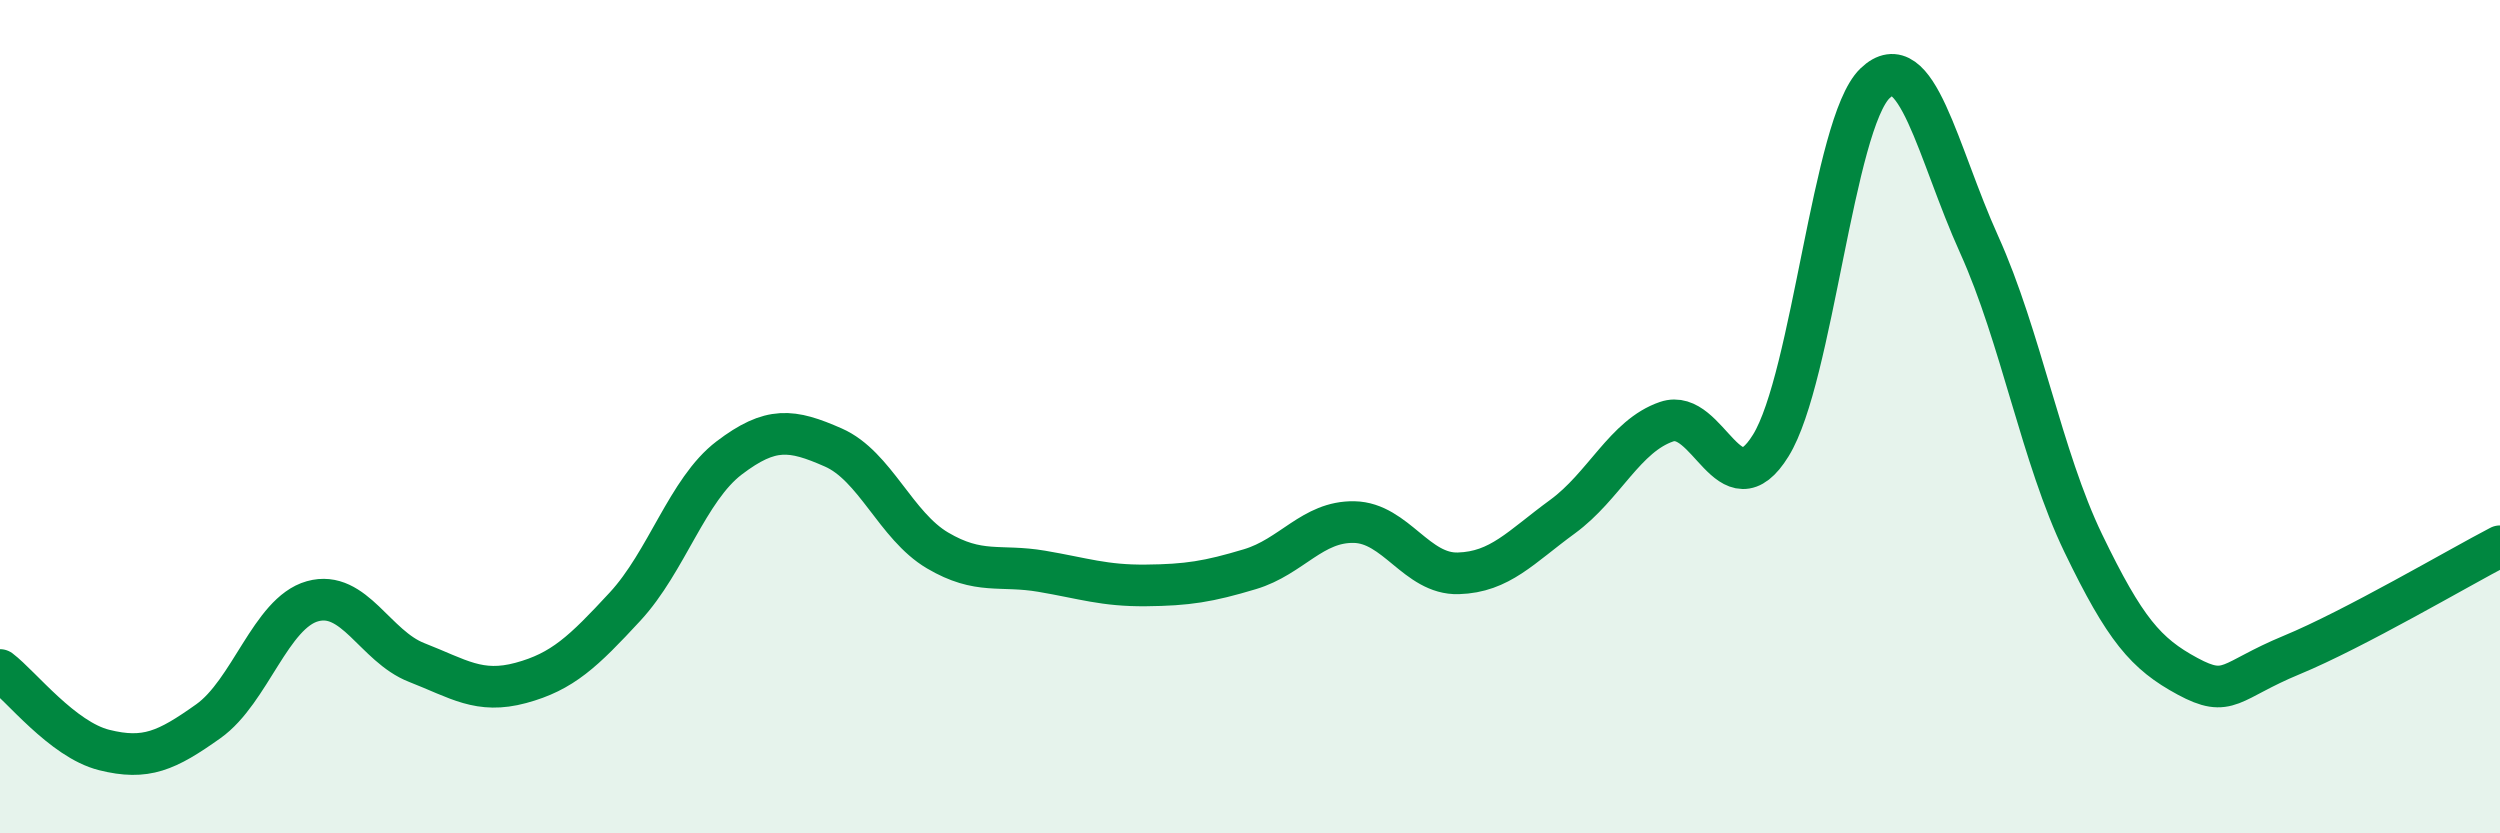
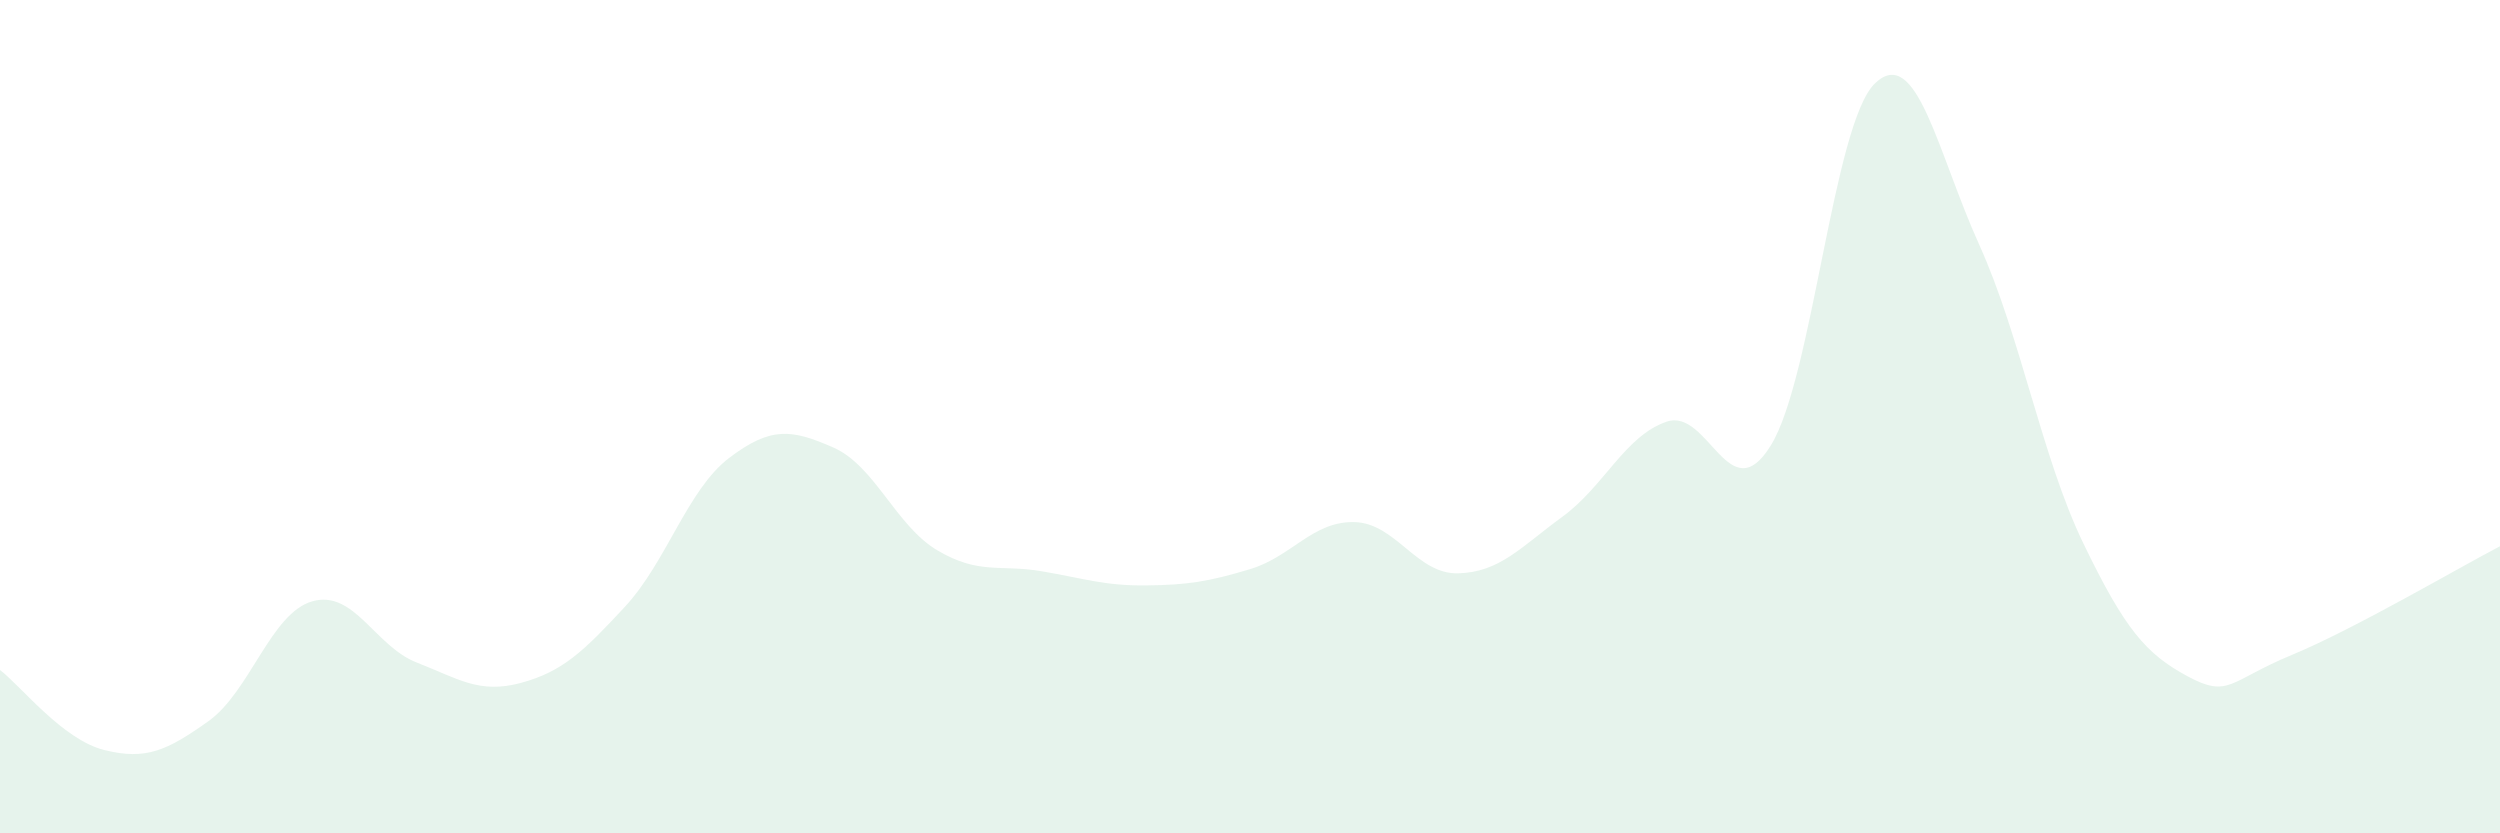
<svg xmlns="http://www.w3.org/2000/svg" width="60" height="20" viewBox="0 0 60 20">
  <path d="M 0,16.08 C 0.5,16.46 1.5,17.75 2.5,18 C 3.5,18.25 4,18.02 5,17.31 C 6,16.6 6.5,14.71 7.5,14.43 C 8.5,14.15 9,15.51 10,15.9 C 11,16.29 11.5,16.66 12.5,16.39 C 13.5,16.12 14,15.64 15,14.56 C 16,13.48 16.5,11.75 17.5,10.99 C 18.5,10.23 19,10.3 20,10.74 C 21,11.18 21.5,12.62 22.5,13.21 C 23.5,13.8 24,13.54 25,13.71 C 26,13.88 26.5,14.06 27.5,14.05 C 28.5,14.04 29,13.96 30,13.66 C 31,13.36 31.5,12.51 32.5,12.53 C 33.5,12.55 34,13.79 35,13.76 C 36,13.73 36.5,13.13 37.5,12.4 C 38.5,11.67 39,10.46 40,10.12 C 41,9.78 41.5,12.31 42.5,10.69 C 43.5,9.07 44,2.96 45,2 C 46,1.04 46.5,3.66 47.5,5.87 C 48.5,8.08 49,10.97 50,13.04 C 51,15.11 51.5,15.69 52.5,16.23 C 53.5,16.77 53.5,16.34 55,15.72 C 56.5,15.1 59,13.63 60,13.11L60 20L0 20Z" fill="#008740" opacity="0.1" stroke-linecap="round" stroke-linejoin="round" />
-   <path d="M 0,16.08 C 0.5,16.46 1.5,17.75 2.5,18 C 3.5,18.25 4,18.02 5,17.31 C 6,16.6 6.5,14.71 7.5,14.43 C 8.5,14.15 9,15.51 10,15.9 C 11,16.29 11.5,16.66 12.5,16.39 C 13.5,16.12 14,15.64 15,14.56 C 16,13.48 16.5,11.75 17.5,10.99 C 18.5,10.23 19,10.3 20,10.74 C 21,11.18 21.5,12.62 22.5,13.21 C 23.5,13.8 24,13.54 25,13.71 C 26,13.88 26.5,14.06 27.5,14.05 C 28.5,14.04 29,13.96 30,13.66 C 31,13.36 31.5,12.51 32.5,12.53 C 33.5,12.55 34,13.79 35,13.76 C 36,13.73 36.5,13.13 37.5,12.4 C 38.5,11.67 39,10.46 40,10.12 C 41,9.78 41.5,12.31 42.5,10.69 C 43.5,9.07 44,2.96 45,2 C 46,1.04 46.5,3.66 47.5,5.87 C 48.5,8.08 49,10.97 50,13.04 C 51,15.11 51.5,15.69 52.5,16.23 C 53.5,16.77 53.5,16.34 55,15.72 C 56.5,15.1 59,13.63 60,13.11" stroke="#008740" stroke-width="1" fill="none" stroke-linecap="round" stroke-linejoin="round" />
</svg>